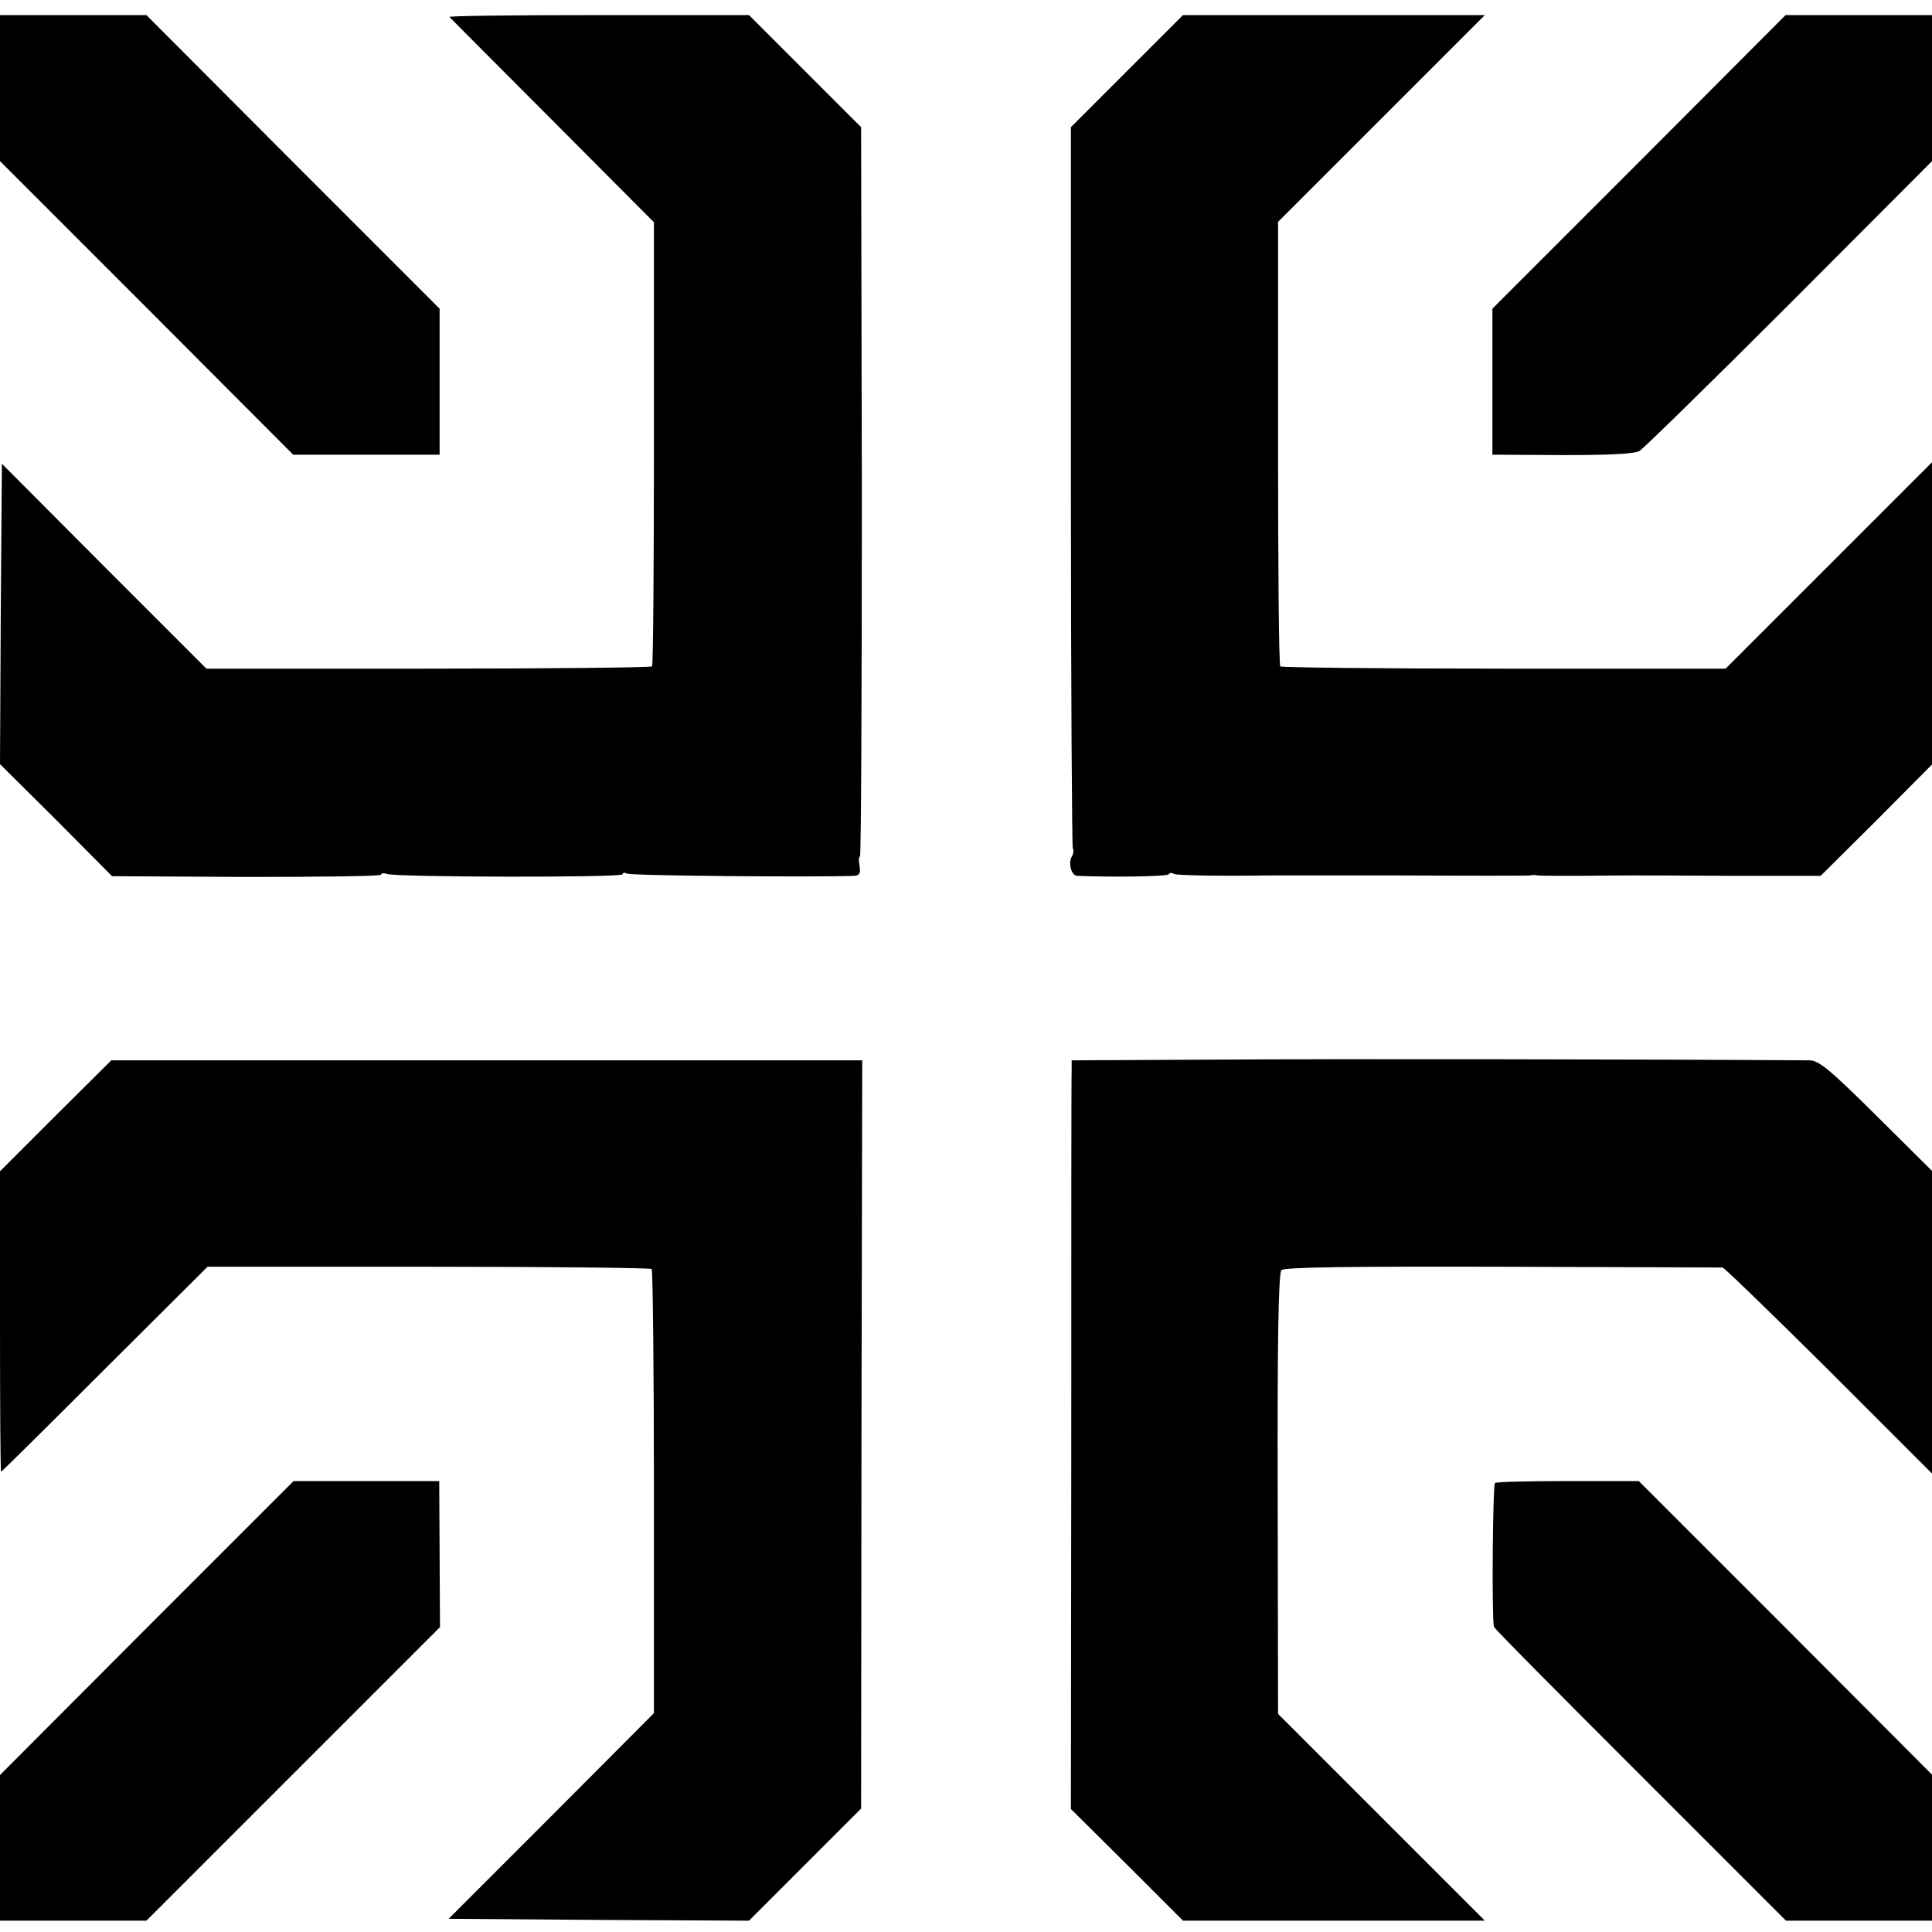
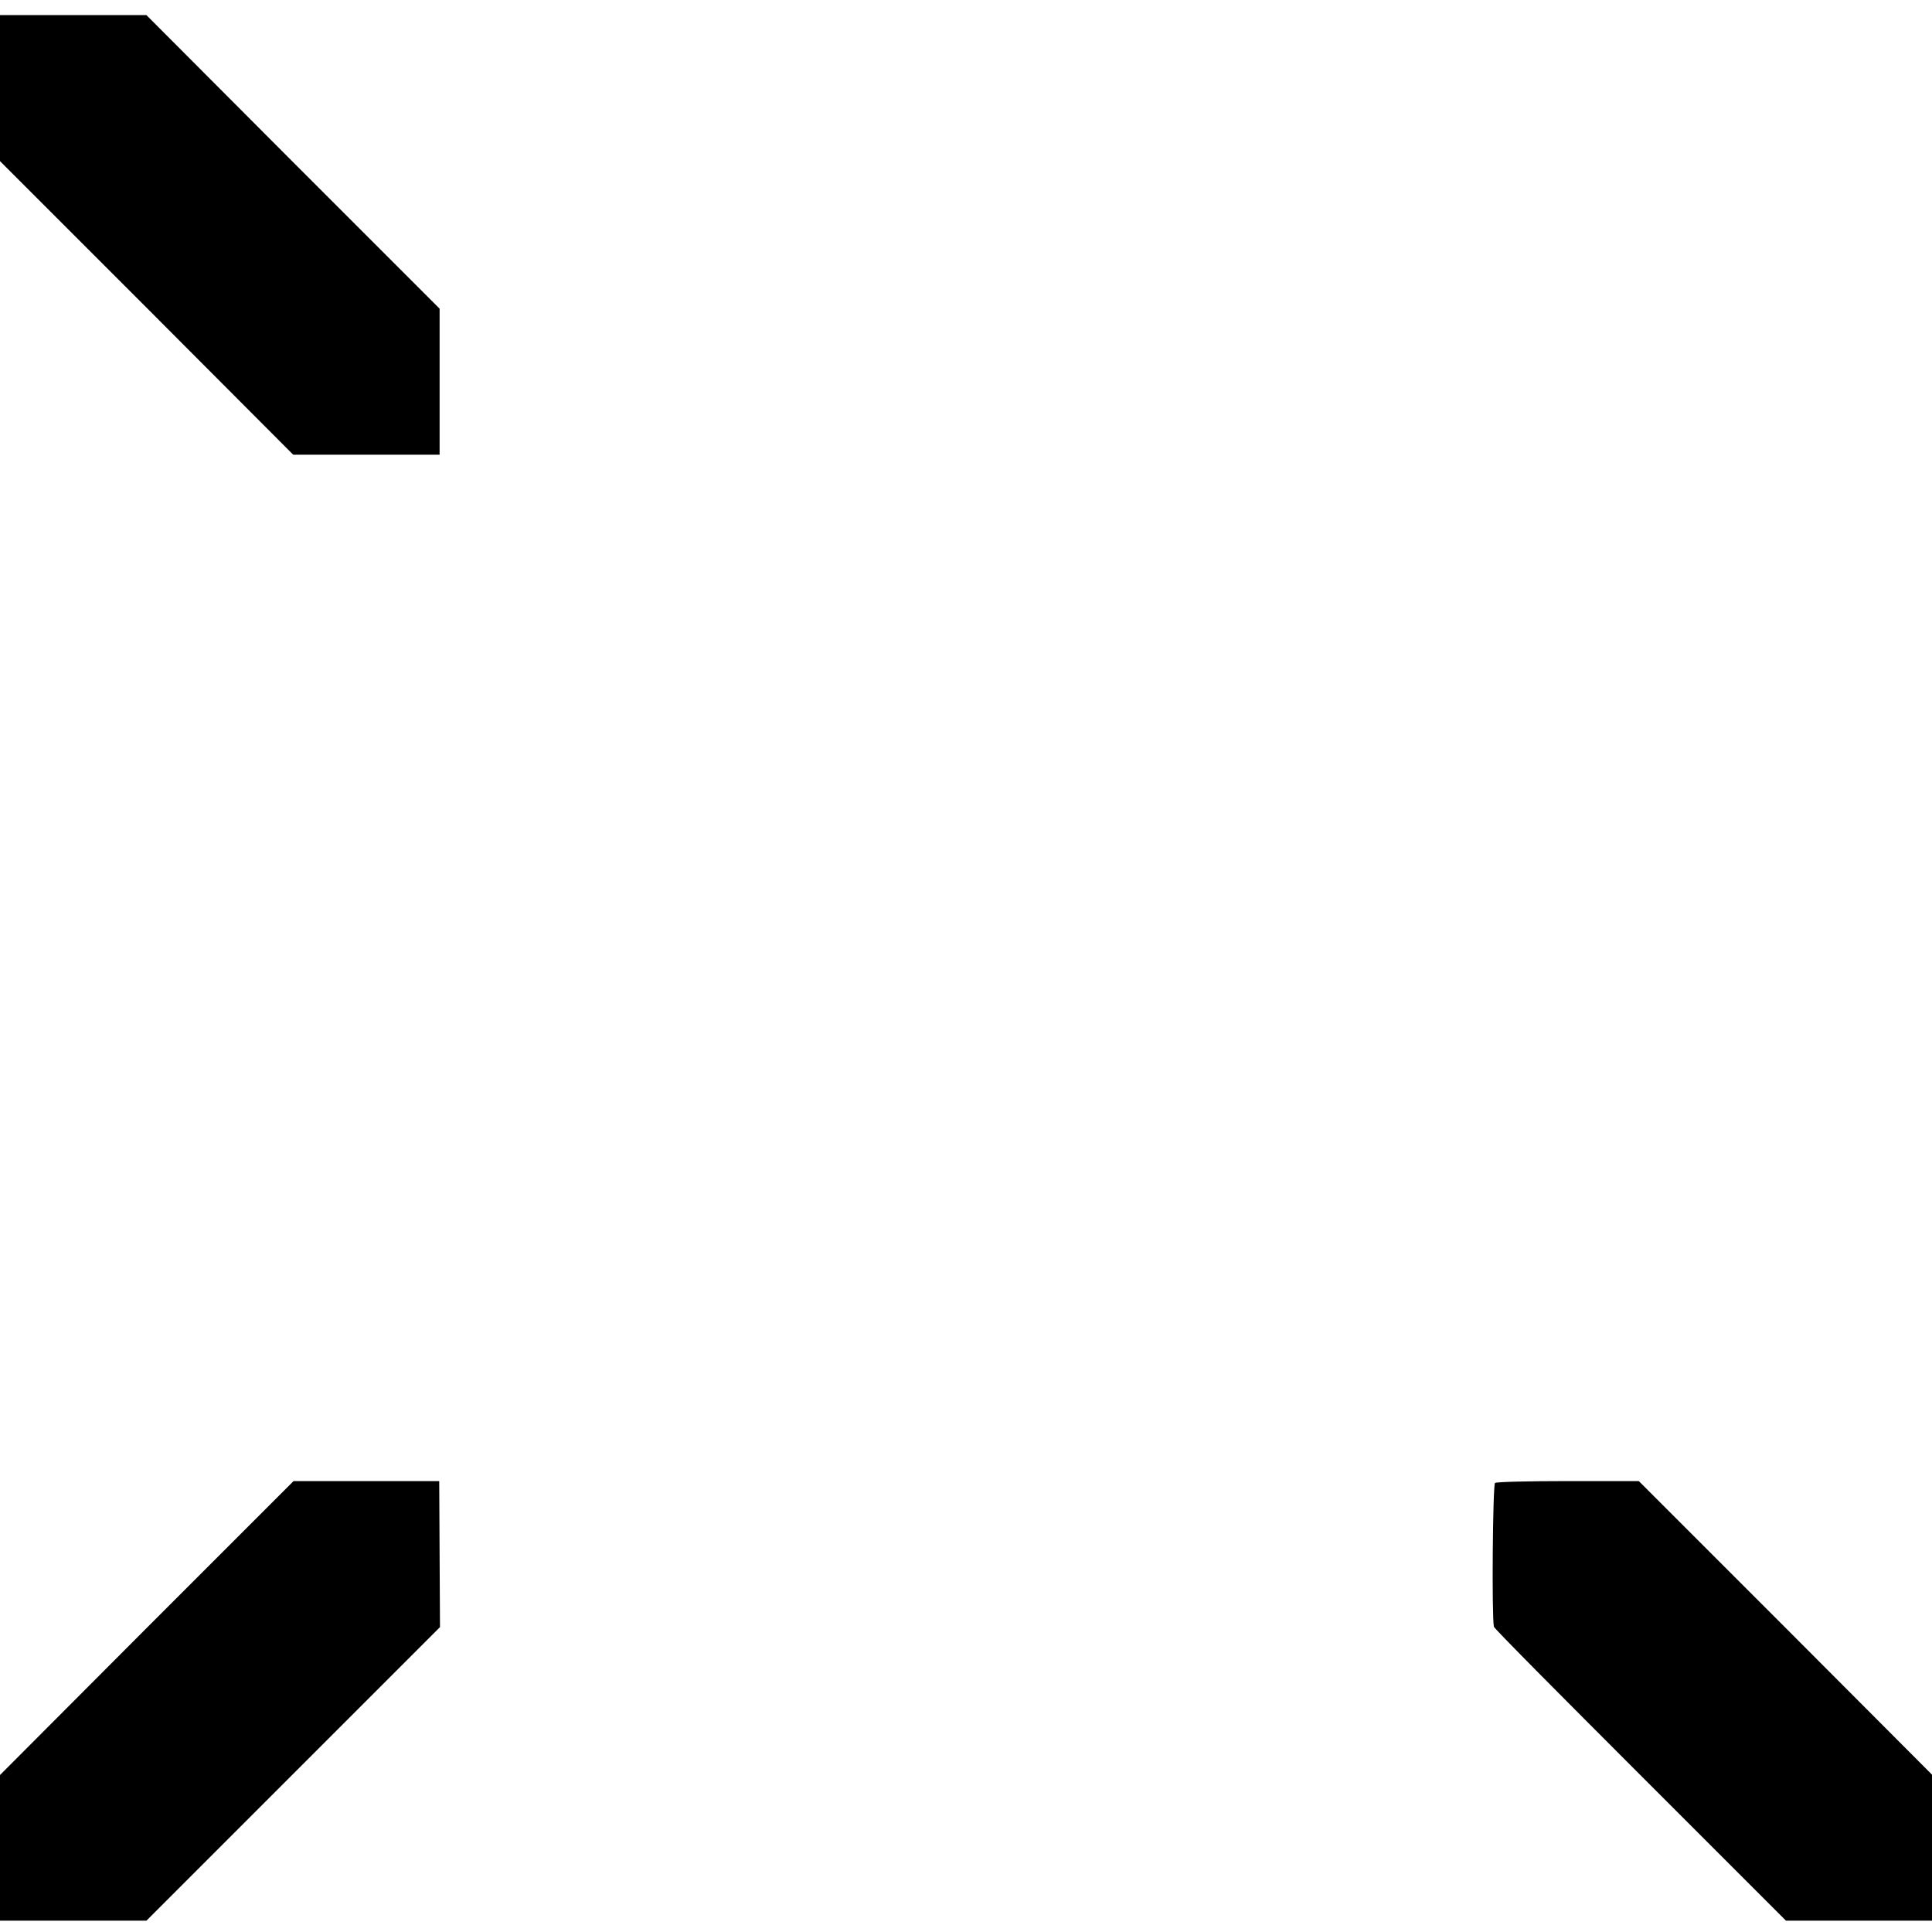
<svg xmlns="http://www.w3.org/2000/svg" version="1.0" viewBox="0 0 512 512">
  <path d="M0 23.3v19.4l38.9 38.9 38.8 38.9h38.8V81.8L77.6 42.9 38.8 4H0v19.3z" />
-   <path d="M119.1 4.5c.2.2 12.5 12.6 27.3 27.4l26.9 27v58.5c0 32.2-.2 58.9-.5 59.2-.4.3-27.1.6-59.4.6H54.7l-27.1-27.1L.5 122.9l-.3 39.8-.2 39.8 14.9 14.8 14.8 14.9 35.7.2c19.6 0 35.6-.2 35.6-.6 0-.4.7-.5 1.5-.2 2.3.9 62.5 1 62.5.1 0-.5.5-.5 1.1-.2.8.6 51 1 60.3.6 1.4-.1 1.7-.7 1.4-2.6-.3-1.4-.2-2.5.1-2.5.3 0 .5-43.5.5-96.6l-.2-96.7-14.8-14.8L198.5 4h-39.9c-22 0-39.7.2-39.5.5zM298.7 18.8l-14.9 14.9v95.1c0 52.3.3 95.5.5 96 .3.4.2 1.4-.2 2.1-1.1 1.7-.2 5.1 1.3 5.2 8.9.4 23.9.2 24.3-.4.2-.4.9-.5 1.4-.1.7.4 12.6.6 24.9.4h35c18.4.1 34 .1 34.5 0 .6-.2 1.4-.1 2 0 .5.1 5.9.1 12 .1 6-.1 11.9-.1 13-.1 1.1 0 12.8 0 26 .1h24l14.8-14.7 14.7-14.8v-80.1l-27.4 27.4-27.3 27.3h-58.7c-32.3 0-59-.3-59.3-.6-.4-.3-.6-27-.6-59.2V58.8l27.4-27.4L393.5 4h-80l-14.8 14.8z" />
-   <path d="m434.4 42.9-38.9 38.9v38.7l18.5.1c12.8 0 19.1-.3 20.5-1.1 1.1-.7 19-18.2 39.8-39L512 42.7V4h-38.8l-38.8 38.9zM323.8 280.8l-39.8.2v2.8c-.1 1.5-.1 46.1-.1 99.1l-.1 96.5 14.9 14.8 14.8 14.8h80l-27.4-27.4-27.4-27.4-.1-58.3c-.1-40.2.2-58.6 1-59.3.7-.8 18.8-1 58.5-.9 31.6.1 57.8.2 58.4.2.5.1 13.2 12.4 28.2 27.3l27.3 27.3v-80.2l-14.7-14.6C484.9 283.4 482 281 479.5 281c-44.8-.3-125.4-.4-155.7-.2zM14.7 295.7 0 310.4v39.8c0 21.9.1 39.8.3 39.8.2 0 12.5-12.2 27.5-27.2L55 335.7h58.5c32.2 0 58.8.3 59.2.6.3.4.6 27 .6 59.2V454l-27.2 27.3-27.2 27.2 39.8.3 39.8.2 14.8-14.8 14.9-14.9.1-99.1.2-99.2h-199l-14.8 14.7z" />
  <path d="M38.9 431.4 0 470.4V509h38.8l38.9-38.9 38.9-38.9-.1-19.3-.1-19.4H77.8l-38.9 38.9zM396.2 393c-.6.4-.9 35.2-.3 38.1 0 .4 17.5 18 38.8 39.3l38.6 38.6H512v-38.7l-38.8-38.9-38.9-38.9h-18.7c-10.3 0-19 .2-19.4.5z" />
</svg>